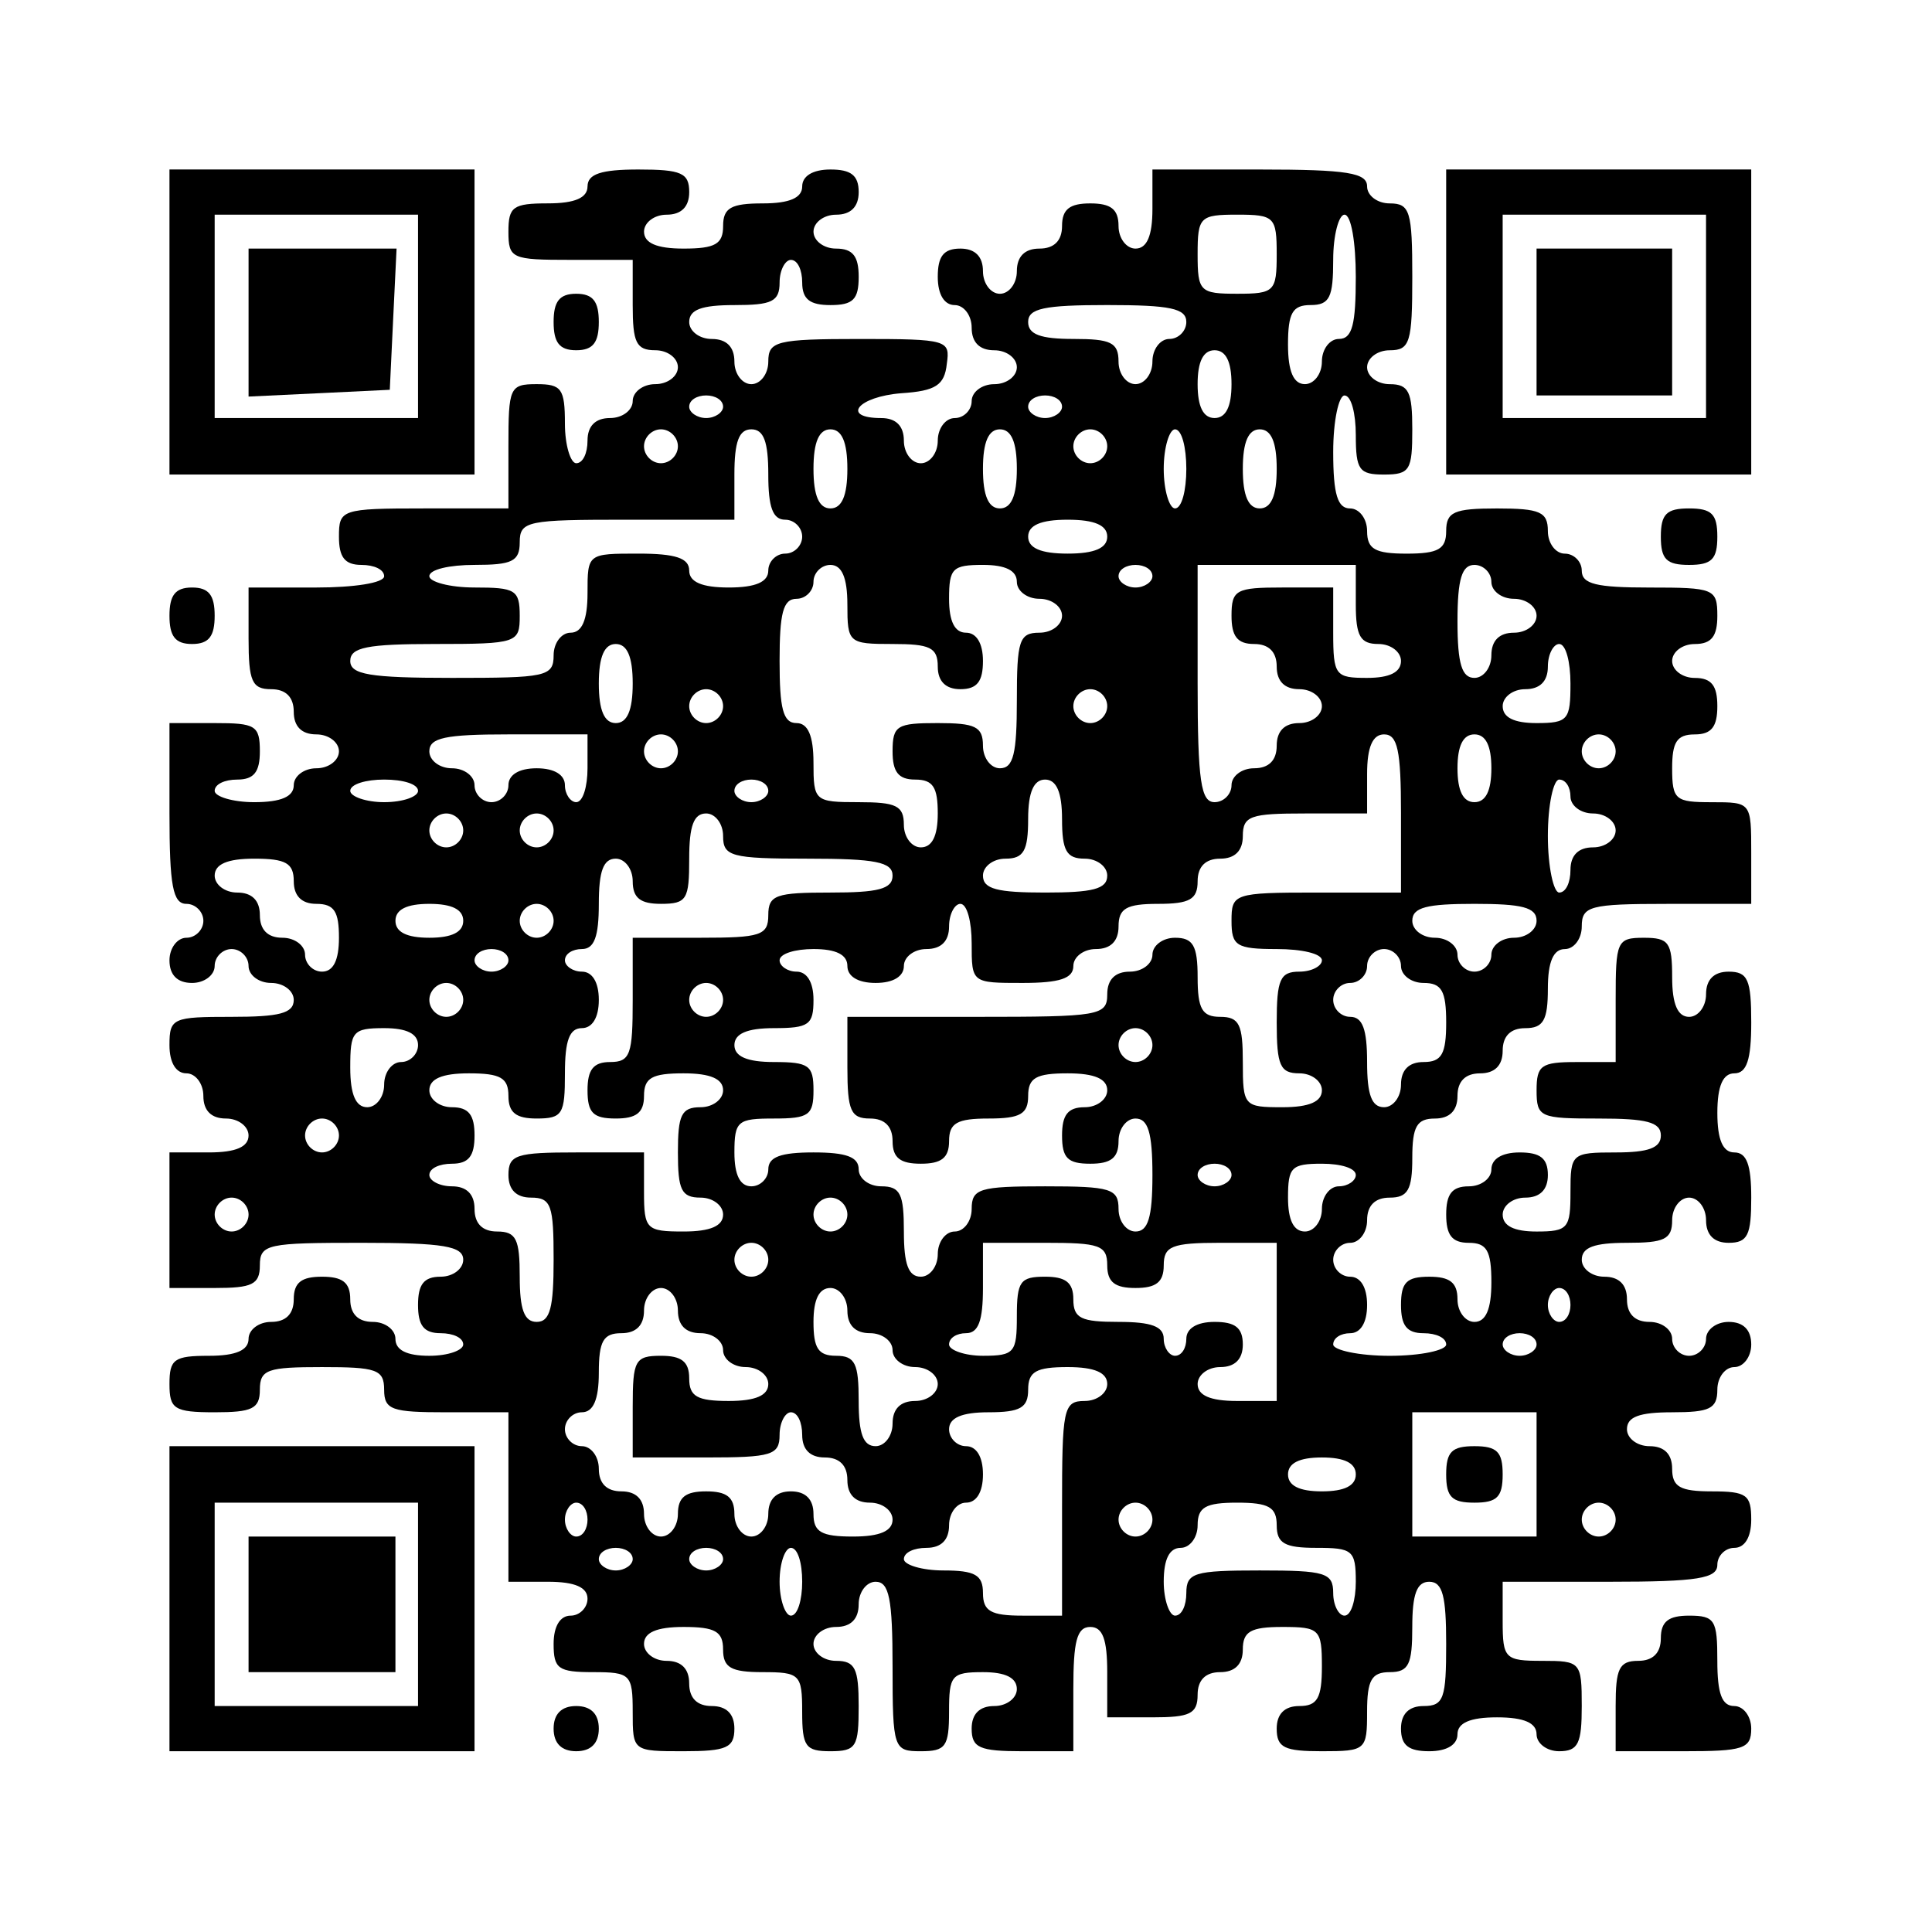
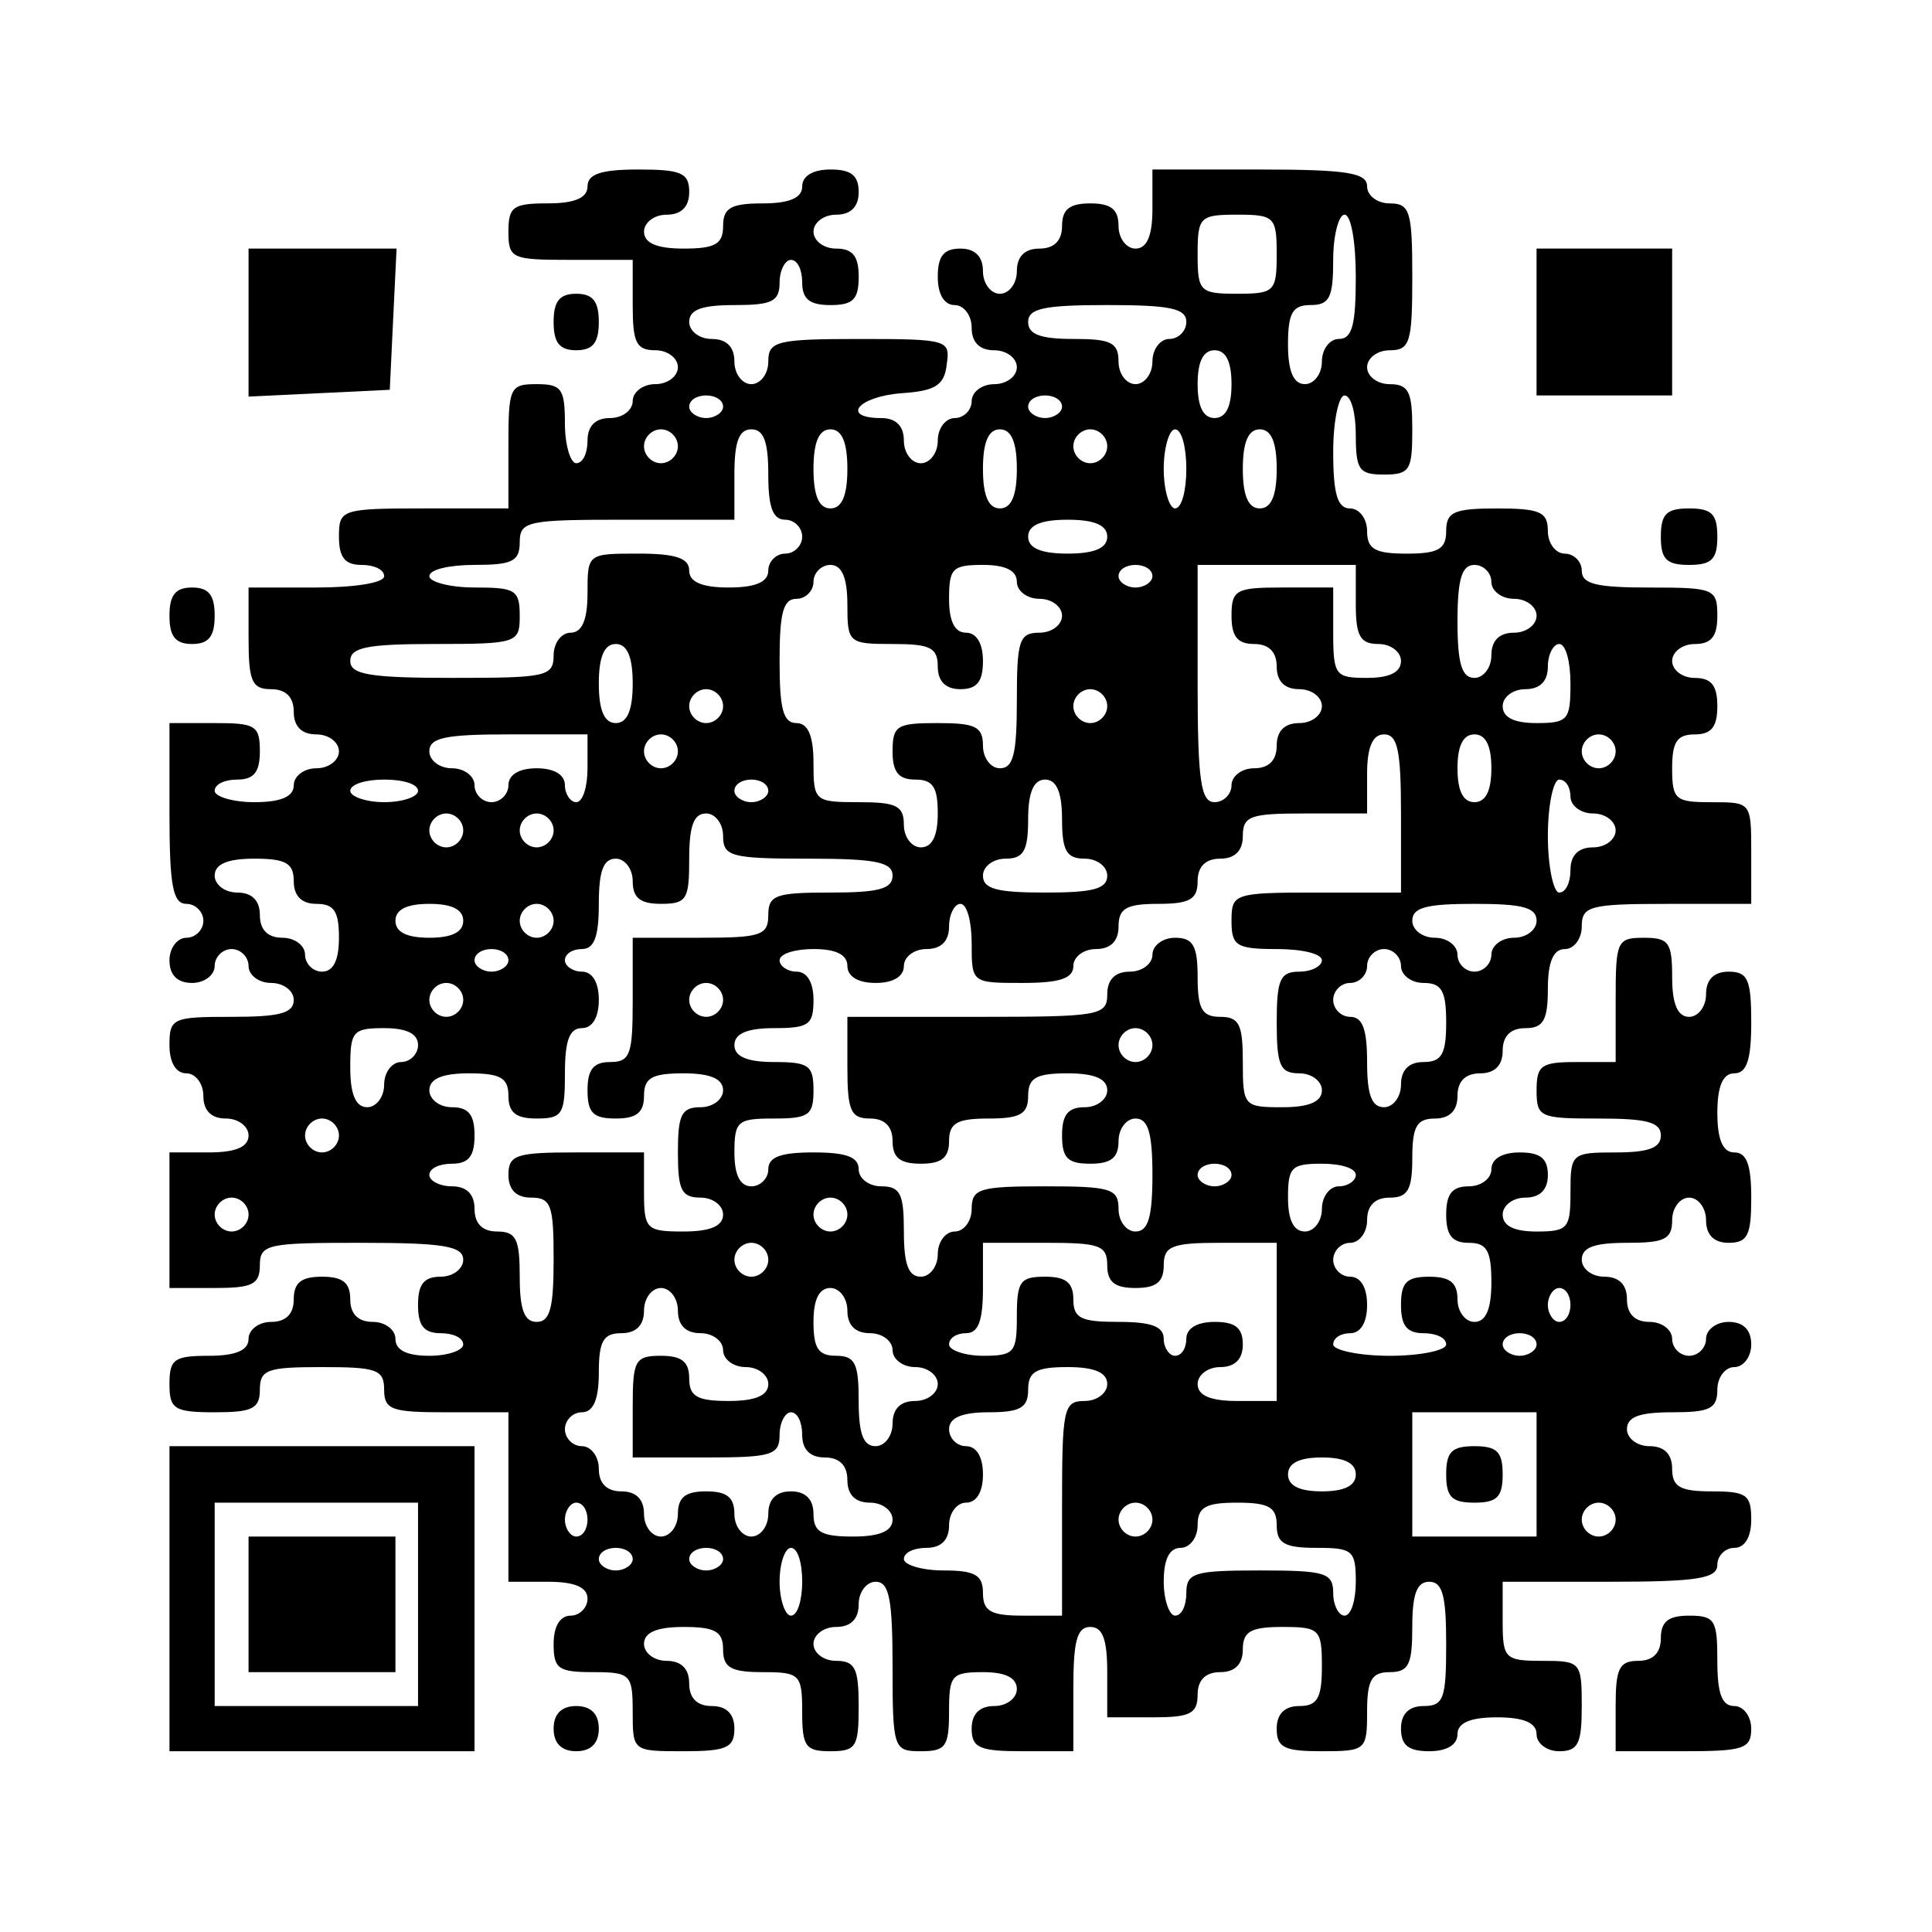
<svg xmlns="http://www.w3.org/2000/svg" version="1.0" width="45mm" height="45mm" viewBox="0 0 171 171" preserveAspectRatio="xMidYMid meet">
  <g transform="translate(0,171) scale(0.1,-0.1)" fill="#000000" stroke="none">
-     <path d="M150 1425 l0 -135 135 0 135 0 0 135 0 135 -135 0 -135 0 0 -135z m220 5 l0 -90 -90 0 -90 0 0 90 0 90 90 0 90 0 0 -90z" />
    <path d="M220 1425 l0 -66 63 3 62 3 3 63 3 62 -66 0 -65 0 0 -65z" />
    <path d="M520 1545 c0 -10 -11 -15 -35 -15 -31 0 -35 -3 -35 -25 0 -24 3 -25 55 -25 l55 0 0 -40 c0 -33 3 -40 20 -40 11 0 20 -7 20 -15 0 -8 -9 -15 -20 -15 -11 0 -20 -7 -20 -15 0 -8 -9 -15 -20 -15 -13 0 -20 -7 -20 -20 0 -11 -4 -20 -10 -20 -5 0 -10 16 -10 35 0 31 -3 35 -25 35 -24 0 -25 -3 -25 -55 l0 -55 -75 0 c-73 0 -75 -1 -75 -25 0 -18 5 -25 20 -25 11 0 20 -4 20 -10 0 -6 -27 -10 -60 -10 l-60 0 0 -45 c0 -38 3 -45 20 -45 13 0 20 -7 20 -20 0 -13 7 -20 20 -20 11 0 20 -7 20 -15 0 -8 -9 -15 -20 -15 -11 0 -20 -7 -20 -15 0 -10 -11 -15 -35 -15 -19 0 -35 5 -35 10 0 6 9 10 20 10 15 0 20 7 20 25 0 23 -4 25 -40 25 l-40 0 0 -80 c0 -64 3 -80 15 -80 8 0 15 -7 15 -15 0 -8 -7 -15 -15 -15 -8 0 -15 -9 -15 -20 0 -13 7 -20 20 -20 11 0 20 7 20 15 0 8 7 15 15 15 8 0 15 -7 15 -15 0 -8 9 -15 20 -15 11 0 20 -7 20 -15 0 -12 -13 -15 -55 -15 -52 0 -55 -1 -55 -25 0 -16 6 -25 15 -25 8 0 15 -9 15 -20 0 -13 7 -20 20 -20 11 0 20 -7 20 -15 0 -10 -11 -15 -35 -15 l-35 0 0 -60 0 -60 40 0 c33 0 40 3 40 20 0 19 7 20 90 20 73 0 90 -3 90 -15 0 -8 -9 -15 -20 -15 -15 0 -20 -7 -20 -25 0 -18 5 -25 20 -25 11 0 20 -4 20 -10 0 -5 -13 -10 -30 -10 -20 0 -30 5 -30 15 0 8 -9 15 -20 15 -13 0 -20 7 -20 20 0 15 -7 20 -25 20 -18 0 -25 -5 -25 -20 0 -13 -7 -20 -20 -20 -11 0 -20 -7 -20 -15 0 -10 -11 -15 -35 -15 -31 0 -35 -3 -35 -25 0 -22 4 -25 40 -25 33 0 40 3 40 20 0 18 7 20 55 20 48 0 55 -2 55 -20 0 -18 7 -20 55 -20 l55 0 0 -75 0 -75 35 0 c24 0 35 -5 35 -15 0 -8 -7 -15 -15 -15 -9 0 -15 -9 -15 -25 0 -22 4 -25 35 -25 33 0 35 -2 35 -35 0 -35 0 -35 45 -35 38 0 45 3 45 20 0 13 -7 20 -20 20 -13 0 -20 7 -20 20 0 13 -7 20 -20 20 -11 0 -20 7 -20 15 0 10 11 15 35 15 28 0 35 -4 35 -20 0 -16 7 -20 35 -20 33 0 35 -2 35 -35 0 -31 3 -35 25 -35 23 0 25 4 25 40 0 33 -3 40 -20 40 -11 0 -20 7 -20 15 0 8 9 15 20 15 13 0 20 7 20 20 0 11 7 20 15 20 12 0 15 -15 15 -75 0 -73 1 -75 25 -75 22 0 25 4 25 35 0 32 2 35 30 35 20 0 30 -5 30 -15 0 -8 -9 -15 -20 -15 -13 0 -20 -7 -20 -20 0 -17 7 -20 45 -20 l45 0 0 55 c0 42 3 55 15 55 11 0 15 -11 15 -40 l0 -40 40 0 c33 0 40 3 40 20 0 13 7 20 20 20 13 0 20 7 20 20 0 16 7 20 35 20 33 0 35 -2 35 -35 0 -28 -4 -35 -20 -35 -13 0 -20 -7 -20 -20 0 -17 7 -20 40 -20 39 0 40 1 40 35 0 28 4 35 20 35 17 0 20 7 20 40 0 29 4 40 15 40 12 0 15 -13 15 -55 0 -48 -2 -55 -20 -55 -13 0 -20 -7 -20 -20 0 -15 7 -20 25 -20 16 0 25 6 25 15 0 10 11 15 35 15 24 0 35 -5 35 -15 0 -8 9 -15 20 -15 17 0 20 7 20 40 0 39 -1 40 -35 40 -33 0 -35 2 -35 35 l0 35 95 0 c78 0 95 3 95 15 0 8 7 15 15 15 9 0 15 9 15 25 0 22 -4 25 -35 25 -28 0 -35 4 -35 20 0 13 -7 20 -20 20 -11 0 -20 7 -20 15 0 11 11 15 40 15 33 0 40 3 40 20 0 11 7 20 15 20 8 0 15 9 15 20 0 13 -7 20 -20 20 -11 0 -20 -7 -20 -15 0 -8 -7 -15 -15 -15 -8 0 -15 7 -15 15 0 8 -9 15 -20 15 -13 0 -20 7 -20 20 0 13 -7 20 -20 20 -11 0 -20 7 -20 15 0 11 11 15 40 15 33 0 40 3 40 20 0 11 7 20 15 20 8 0 15 -9 15 -20 0 -13 7 -20 20 -20 17 0 20 7 20 40 0 29 -4 40 -15 40 -10 0 -15 11 -15 35 0 24 5 35 15 35 11 0 15 12 15 45 0 38 -3 45 -20 45 -13 0 -20 -7 -20 -20 0 -11 -7 -20 -15 -20 -10 0 -15 11 -15 35 0 31 -3 35 -25 35 -24 0 -25 -3 -25 -55 l0 -55 -35 0 c-31 0 -35 -3 -35 -25 0 -24 3 -25 55 -25 42 0 55 -3 55 -15 0 -11 -11 -15 -40 -15 -39 0 -40 -1 -40 -35 0 -32 -2 -35 -30 -35 -20 0 -30 5 -30 15 0 8 9 15 20 15 13 0 20 7 20 20 0 15 -7 20 -25 20 -16 0 -25 -6 -25 -15 0 -8 -9 -15 -20 -15 -15 0 -20 -7 -20 -25 0 -18 5 -25 20 -25 16 0 20 -7 20 -35 0 -24 -5 -35 -15 -35 -8 0 -15 9 -15 20 0 15 -7 20 -25 20 -20 0 -25 -5 -25 -25 0 -18 5 -25 20 -25 11 0 20 -4 20 -10 0 -5 -22 -10 -50 -10 -27 0 -50 5 -50 10 0 6 7 10 15 10 9 0 15 9 15 25 0 16 -6 25 -15 25 -8 0 -15 7 -15 15 0 8 7 15 15 15 8 0 15 9 15 20 0 13 7 20 20 20 16 0 20 7 20 35 0 28 4 35 20 35 13 0 20 7 20 20 0 13 7 20 20 20 13 0 20 7 20 20 0 13 7 20 20 20 16 0 20 7 20 35 0 24 5 35 15 35 8 0 15 9 15 20 0 18 7 20 75 20 l75 0 0 45 c0 45 0 45 -35 45 -32 0 -35 2 -35 30 0 23 4 30 20 30 15 0 20 7 20 25 0 18 -5 25 -20 25 -11 0 -20 7 -20 15 0 8 9 15 20 15 15 0 20 7 20 25 0 24 -3 25 -60 25 -47 0 -60 3 -60 15 0 8 -7 15 -15 15 -8 0 -15 9 -15 20 0 17 -7 20 -45 20 -38 0 -45 -3 -45 -20 0 -16 -7 -20 -35 -20 -28 0 -35 4 -35 20 0 11 -7 20 -15 20 -11 0 -15 12 -15 50 0 28 5 50 10 50 6 0 10 -16 10 -35 0 -31 3 -35 25 -35 23 0 25 4 25 40 0 33 -3 40 -20 40 -11 0 -20 7 -20 15 0 8 9 15 20 15 18 0 20 7 20 65 0 58 -2 65 -20 65 -11 0 -20 7 -20 15 0 12 -17 15 -95 15 l-95 0 0 -35 c0 -24 -5 -35 -15 -35 -8 0 -15 9 -15 20 0 15 -7 20 -25 20 -18 0 -25 -5 -25 -20 0 -13 -7 -20 -20 -20 -13 0 -20 -7 -20 -20 0 -11 -7 -20 -15 -20 -8 0 -15 9 -15 20 0 13 -7 20 -20 20 -15 0 -20 -7 -20 -25 0 -16 6 -25 15 -25 8 0 15 -9 15 -20 0 -13 7 -20 20 -20 11 0 20 -7 20 -15 0 -8 -9 -15 -20 -15 -11 0 -20 -7 -20 -15 0 -8 -7 -15 -15 -15 -8 0 -15 -9 -15 -20 0 -11 -7 -20 -15 -20 -8 0 -15 9 -15 20 0 13 -7 20 -20 20 -36 0 -21 19 18 22 30 2 38 7 40 26 3 21 1 22 -77 22 -74 0 -81 -2 -81 -20 0 -11 -7 -20 -15 -20 -8 0 -15 9 -15 20 0 13 -7 20 -20 20 -11 0 -20 7 -20 15 0 11 11 15 40 15 33 0 40 3 40 20 0 11 5 20 10 20 6 0 10 -9 10 -20 0 -15 7 -20 25 -20 20 0 25 5 25 25 0 18 -5 25 -20 25 -11 0 -20 7 -20 15 0 8 9 15 20 15 13 0 20 7 20 20 0 15 -7 20 -25 20 -16 0 -25 -6 -25 -15 0 -10 -11 -15 -35 -15 -28 0 -35 -4 -35 -20 0 -16 -7 -20 -35 -20 -24 0 -35 5 -35 15 0 8 9 15 20 15 13 0 20 7 20 20 0 17 -7 20 -45 20 -33 0 -45 -4 -45 -15z m610 -60 c0 -33 -2 -35 -35 -35 -33 0 -35 2 -35 35 0 33 2 35 35 35 33 0 35 -2 35 -35z m70 -20 c0 -42 -3 -55 -15 -55 -8 0 -15 -9 -15 -20 0 -11 -7 -20 -15 -20 -10 0 -15 11 -15 35 0 28 4 35 20 35 17 0 20 7 20 40 0 22 5 40 10 40 6 0 10 -25 10 -55z m-150 -40 c0 -8 -7 -15 -15 -15 -8 0 -15 -9 -15 -20 0 -11 -7 -20 -15 -20 -8 0 -15 9 -15 20 0 17 -7 20 -40 20 -29 0 -40 4 -40 15 0 12 14 15 70 15 56 0 70 -3 70 -15z m40 -55 c0 -20 -5 -30 -15 -30 -10 0 -15 10 -15 30 0 20 5 30 15 30 10 0 15 -10 15 -30z m-450 -20 c0 -5 -7 -10 -15 -10 -8 0 -15 5 -15 10 0 6 7 10 15 10 8 0 15 -4 15 -10z m300 0 c0 -5 -7 -10 -15 -10 -8 0 -15 5 -15 10 0 6 7 10 15 10 8 0 15 -4 15 -10z m-340 -35 c0 -8 -7 -15 -15 -15 -8 0 -15 7 -15 15 0 8 7 15 15 15 8 0 15 -7 15 -15z m80 -25 c0 -29 4 -40 15 -40 8 0 15 -7 15 -15 0 -8 -7 -15 -15 -15 -8 0 -15 -7 -15 -15 0 -10 -11 -15 -35 -15 -24 0 -35 5 -35 15 0 11 -12 15 -45 15 -45 0 -45 0 -45 -35 0 -24 -5 -35 -15 -35 -8 0 -15 -9 -15 -20 0 -19 -7 -20 -90 -20 -73 0 -90 3 -90 15 0 12 15 15 75 15 73 0 75 1 75 25 0 23 -4 25 -40 25 -22 0 -40 5 -40 10 0 6 18 10 40 10 33 0 40 3 40 20 0 19 7 20 95 20 l95 0 0 40 c0 29 4 40 15 40 11 0 15 -11 15 -40z m70 5 c0 -24 -5 -35 -15 -35 -10 0 -15 11 -15 35 0 24 5 35 15 35 10 0 15 -11 15 -35z m150 0 c0 -24 -5 -35 -15 -35 -10 0 -15 11 -15 35 0 24 5 35 15 35 10 0 15 -11 15 -35z m80 20 c0 -8 -7 -15 -15 -15 -8 0 -15 7 -15 15 0 8 7 15 15 15 8 0 15 -7 15 -15z m70 -20 c0 -19 -4 -35 -10 -35 -5 0 -10 16 -10 35 0 19 5 35 10 35 6 0 10 -16 10 -35z m80 0 c0 -24 -5 -35 -15 -35 -10 0 -15 11 -15 35 0 24 5 35 15 35 10 0 15 -11 15 -35z m-150 -60 c0 -10 -11 -15 -35 -15 -24 0 -35 5 -35 15 0 10 11 15 35 15 24 0 35 -5 35 -15z m-230 -60 c0 -34 1 -35 40 -35 33 0 40 -3 40 -20 0 -13 7 -20 20 -20 15 0 20 7 20 25 0 16 -6 25 -15 25 -10 0 -15 10 -15 30 0 27 3 30 30 30 20 0 30 -5 30 -15 0 -8 9 -15 20 -15 11 0 20 -7 20 -15 0 -8 -9 -15 -20 -15 -18 0 -20 -7 -20 -60 0 -47 -3 -60 -15 -60 -8 0 -15 9 -15 20 0 17 -7 20 -40 20 -36 0 -40 -2 -40 -25 0 -18 5 -25 20 -25 16 0 20 -7 20 -30 0 -20 -5 -30 -15 -30 -8 0 -15 9 -15 20 0 17 -7 20 -40 20 -39 0 -40 1 -40 35 0 24 -5 35 -15 35 -12 0 -15 13 -15 55 0 42 3 55 15 55 8 0 15 7 15 15 0 8 7 15 15 15 10 0 15 -11 15 -35z m270 25 c0 -5 -7 -10 -15 -10 -8 0 -15 5 -15 10 0 6 7 10 15 10 8 0 15 -4 15 -10z m180 -25 c0 -28 4 -35 20 -35 11 0 20 -7 20 -15 0 -10 -10 -15 -30 -15 -28 0 -30 2 -30 40 l0 40 -45 0 c-41 0 -45 -2 -45 -25 0 -18 5 -25 20 -25 13 0 20 -7 20 -20 0 -13 7 -20 20 -20 11 0 20 -7 20 -15 0 -8 -9 -15 -20 -15 -13 0 -20 -7 -20 -20 0 -13 -7 -20 -20 -20 -11 0 -20 -7 -20 -15 0 -8 -7 -15 -15 -15 -12 0 -15 18 -15 105 l0 105 70 0 70 0 0 -35z m120 20 c0 -8 9 -15 20 -15 11 0 20 -7 20 -15 0 -8 -9 -15 -20 -15 -13 0 -20 -7 -20 -20 0 -11 -7 -20 -15 -20 -11 0 -15 12 -15 50 0 38 4 50 15 50 8 0 15 -7 15 -15z m-760 -90 c0 -24 -5 -35 -15 -35 -10 0 -15 11 -15 35 0 24 5 35 15 35 10 0 15 -11 15 -35z m830 0 c0 -32 -2 -35 -30 -35 -20 0 -30 5 -30 15 0 8 9 15 20 15 13 0 20 7 20 20 0 11 5 20 10 20 6 0 10 -16 10 -35z m-750 -20 c0 -8 -7 -15 -15 -15 -8 0 -15 7 -15 15 0 8 7 15 15 15 8 0 15 -7 15 -15z m340 0 c0 -8 -7 -15 -15 -15 -8 0 -15 7 -15 15 0 8 7 15 15 15 8 0 15 -7 15 -15z m-460 -55 c0 -16 -4 -30 -10 -30 -5 0 -10 7 -10 15 0 9 -9 15 -25 15 -16 0 -25 -6 -25 -15 0 -8 -7 -15 -15 -15 -8 0 -15 7 -15 15 0 8 -9 15 -20 15 -11 0 -20 7 -20 15 0 12 14 15 70 15 l70 0 0 -30z m80 15 c0 -8 -7 -15 -15 -15 -8 0 -15 7 -15 15 0 8 7 15 15 15 8 0 15 -7 15 -15z m640 -55 l0 -70 -75 0 c-73 0 -75 -1 -75 -25 0 -22 4 -25 40 -25 22 0 40 -4 40 -10 0 -5 -9 -10 -20 -10 -17 0 -20 -7 -20 -45 0 -38 3 -45 20 -45 11 0 20 -7 20 -15 0 -10 -11 -15 -35 -15 -34 0 -35 1 -35 40 0 33 -3 40 -20 40 -16 0 -20 7 -20 35 0 28 -4 35 -20 35 -11 0 -20 -7 -20 -15 0 -8 -9 -15 -20 -15 -13 0 -20 -7 -20 -20 0 -19 -7 -20 -115 -20 l-115 0 0 -45 c0 -38 3 -45 20 -45 13 0 20 -7 20 -20 0 -15 7 -20 25 -20 18 0 25 5 25 20 0 16 7 20 35 20 28 0 35 4 35 20 0 16 7 20 35 20 24 0 35 -5 35 -15 0 -8 -9 -15 -20 -15 -15 0 -20 -7 -20 -25 0 -20 5 -25 25 -25 18 0 25 5 25 20 0 11 7 20 15 20 11 0 15 -12 15 -50 0 -38 -4 -50 -15 -50 -8 0 -15 9 -15 20 0 18 -7 20 -65 20 -58 0 -65 -2 -65 -20 0 -11 -7 -20 -15 -20 -8 0 -15 -9 -15 -20 0 -11 -7 -20 -15 -20 -11 0 -15 11 -15 40 0 33 -3 40 -20 40 -11 0 -20 7 -20 15 0 11 -11 15 -40 15 -29 0 -40 -4 -40 -15 0 -8 -7 -15 -15 -15 -10 0 -15 10 -15 30 0 28 3 30 35 30 31 0 35 3 35 25 0 22 -4 25 -35 25 -24 0 -35 5 -35 15 0 10 11 15 35 15 31 0 35 3 35 25 0 16 -6 25 -15 25 -8 0 -15 5 -15 10 0 6 14 10 30 10 20 0 30 -5 30 -15 0 -9 9 -15 25 -15 16 0 25 6 25 15 0 8 9 15 20 15 13 0 20 7 20 20 0 11 5 20 10 20 6 0 10 -16 10 -35 0 -35 0 -35 45 -35 33 0 45 4 45 15 0 8 9 15 20 15 13 0 20 7 20 20 0 16 7 20 35 20 28 0 35 4 35 20 0 13 7 20 20 20 13 0 20 7 20 20 0 18 7 20 55 20 l55 0 0 35 c0 24 5 35 15 35 12 0 15 -14 15 -70z m80 40 c0 -20 -5 -30 -15 -30 -10 0 -15 10 -15 30 0 20 5 30 15 30 10 0 15 -10 15 -30z m110 15 c0 -8 -7 -15 -15 -15 -8 0 -15 7 -15 15 0 8 7 15 15 15 8 0 15 -7 15 -15z m-1060 -35 c0 -5 -13 -10 -30 -10 -16 0 -30 5 -30 10 0 6 14 10 30 10 17 0 30 -4 30 -10z m310 0 c0 -5 -7 -10 -15 -10 -8 0 -15 5 -15 10 0 6 7 10 15 10 8 0 15 -4 15 -10z m260 -25 c0 -28 4 -35 20 -35 11 0 20 -7 20 -15 0 -12 -13 -15 -55 -15 -42 0 -55 3 -55 15 0 8 9 15 20 15 16 0 20 7 20 35 0 24 5 35 15 35 10 0 15 -11 15 -35z m450 20 c0 -8 9 -15 20 -15 11 0 20 -7 20 -15 0 -8 -9 -15 -20 -15 -13 0 -20 -7 -20 -20 0 -11 -4 -20 -10 -20 -5 0 -10 23 -10 50 0 28 5 50 10 50 6 0 10 -7 10 -15z m-980 -30 c0 -8 -7 -15 -15 -15 -8 0 -15 7 -15 15 0 8 7 15 15 15 8 0 15 -7 15 -15z m80 0 c0 -8 -7 -15 -15 -15 -8 0 -15 7 -15 15 0 8 7 15 15 15 8 0 15 -7 15 -15z m150 -5 c0 -18 7 -20 75 -20 60 0 75 -3 75 -15 0 -12 -13 -15 -55 -15 -48 0 -55 -2 -55 -20 0 -18 -7 -20 -60 -20 l-60 0 0 -55 c0 -48 -2 -55 -20 -55 -15 0 -20 -7 -20 -25 0 -20 5 -25 25 -25 18 0 25 5 25 20 0 16 7 20 35 20 24 0 35 -5 35 -15 0 -8 -9 -15 -20 -15 -17 0 -20 -7 -20 -40 0 -33 3 -40 20 -40 11 0 20 -7 20 -15 0 -10 -11 -15 -35 -15 -33 0 -35 2 -35 35 l0 35 -60 0 c-53 0 -60 -2 -60 -20 0 -13 7 -20 20 -20 18 0 20 -7 20 -55 0 -42 -3 -55 -15 -55 -11 0 -15 11 -15 40 0 33 -3 40 -20 40 -13 0 -20 7 -20 20 0 13 -7 20 -20 20 -11 0 -20 5 -20 10 0 6 9 10 20 10 15 0 20 7 20 25 0 18 -5 25 -20 25 -11 0 -20 7 -20 15 0 10 11 15 35 15 28 0 35 -4 35 -20 0 -15 7 -20 25 -20 23 0 25 4 25 40 0 29 4 40 15 40 9 0 15 9 15 25 0 16 -6 25 -15 25 -8 0 -15 5 -15 10 0 6 7 10 15 10 11 0 15 11 15 40 0 29 4 40 15 40 8 0 15 -9 15 -20 0 -15 7 -20 25 -20 23 0 25 4 25 40 0 29 4 40 15 40 8 0 15 -9 15 -20z m-380 -40 c0 -13 7 -20 20 -20 16 0 20 -7 20 -30 0 -20 -5 -30 -15 -30 -8 0 -15 7 -15 15 0 8 -9 15 -20 15 -13 0 -20 7 -20 20 0 13 -7 20 -20 20 -11 0 -20 7 -20 15 0 10 11 15 35 15 28 0 35 -4 35 -20z m150 -35 c0 -10 -10 -15 -30 -15 -20 0 -30 5 -30 15 0 10 10 15 30 15 20 0 30 -5 30 -15z m80 0 c0 -8 -7 -15 -15 -15 -8 0 -15 7 -15 15 0 8 7 15 15 15 8 0 15 -7 15 -15z m870 0 c0 -8 -9 -15 -20 -15 -11 0 -20 -7 -20 -15 0 -8 -7 -15 -15 -15 -8 0 -15 7 -15 15 0 8 -9 15 -20 15 -11 0 -20 7 -20 15 0 12 13 15 55 15 42 0 55 -3 55 -15z m-910 -35 c0 -5 -7 -10 -15 -10 -8 0 -15 5 -15 10 0 6 7 10 15 10 8 0 15 -4 15 -10z m790 -5 c0 -8 9 -15 20 -15 16 0 20 -7 20 -35 0 -28 -4 -35 -20 -35 -13 0 -20 -7 -20 -20 0 -11 -7 -20 -15 -20 -11 0 -15 11 -15 40 0 29 -4 40 -15 40 -8 0 -15 7 -15 15 0 8 7 15 15 15 8 0 15 7 15 15 0 8 7 15 15 15 8 0 15 -7 15 -15z m-830 -30 c0 -8 -7 -15 -15 -15 -8 0 -15 7 -15 15 0 8 7 15 15 15 8 0 15 -7 15 -15z m230 0 c0 -8 -7 -15 -15 -15 -8 0 -15 7 -15 15 0 8 7 15 15 15 8 0 15 -7 15 -15z m-270 -40 c0 -8 -7 -15 -15 -15 -8 0 -15 -9 -15 -20 0 -11 -7 -20 -15 -20 -10 0 -15 11 -15 35 0 32 2 35 30 35 20 0 30 -5 30 -15z m650 0 c0 -8 -7 -15 -15 -15 -8 0 -15 7 -15 15 0 8 7 15 15 15 8 0 15 -7 15 -15z m-720 -80 c0 -8 -7 -15 -15 -15 -8 0 -15 7 -15 15 0 8 7 15 15 15 8 0 15 -7 15 -15z m790 -35 c0 -5 -7 -10 -15 -10 -8 0 -15 5 -15 10 0 6 7 10 15 10 8 0 15 -4 15 -10z m110 0 c0 -5 -7 -10 -15 -10 -8 0 -15 -9 -15 -20 0 -11 -7 -20 -15 -20 -10 0 -15 10 -15 30 0 27 3 30 30 30 17 0 30 -4 30 -10z m-980 -35 c0 -8 -7 -15 -15 -15 -8 0 -15 7 -15 15 0 8 7 15 15 15 8 0 15 -7 15 -15z m530 0 c0 -8 -7 -15 -15 -15 -8 0 -15 7 -15 15 0 8 7 15 15 15 8 0 15 -7 15 -15z m-70 -40 c0 -8 -7 -15 -15 -15 -8 0 -15 7 -15 15 0 8 7 15 15 15 8 0 15 -7 15 -15z m300 -5 c0 -15 7 -20 25 -20 18 0 25 5 25 20 0 17 7 20 50 20 l50 0 0 -70 0 -70 -35 0 c-24 0 -35 5 -35 15 0 8 9 15 20 15 13 0 20 7 20 20 0 15 -7 20 -25 20 -16 0 -25 -6 -25 -15 0 -8 -4 -15 -10 -15 -5 0 -10 7 -10 15 0 11 -11 15 -40 15 -33 0 -40 3 -40 20 0 15 -7 20 -25 20 -22 0 -25 -4 -25 -35 0 -32 -2 -35 -30 -35 -16 0 -30 5 -30 10 0 6 7 10 15 10 11 0 15 11 15 40 l0 40 55 0 c48 0 55 -2 55 -20z m-380 -40 c0 -13 7 -20 20 -20 11 0 20 -7 20 -15 0 -8 9 -15 20 -15 11 0 20 -7 20 -15 0 -10 -11 -15 -35 -15 -28 0 -35 4 -35 20 0 15 -7 20 -25 20 -23 0 -25 -4 -25 -45 l0 -45 65 0 c58 0 65 2 65 20 0 11 5 20 10 20 6 0 10 -9 10 -20 0 -13 7 -20 20 -20 13 0 20 -7 20 -20 0 -13 7 -20 20 -20 11 0 20 -7 20 -15 0 -10 -11 -15 -35 -15 -28 0 -35 4 -35 20 0 13 -7 20 -20 20 -13 0 -20 -7 -20 -20 0 -11 -7 -20 -15 -20 -8 0 -15 9 -15 20 0 15 -7 20 -25 20 -18 0 -25 -5 -25 -20 0 -11 -7 -20 -15 -20 -8 0 -15 9 -15 20 0 13 -7 20 -20 20 -13 0 -20 7 -20 20 0 11 -7 20 -15 20 -8 0 -15 7 -15 15 0 8 7 15 15 15 10 0 15 11 15 35 0 28 4 35 20 35 13 0 20 7 20 20 0 11 7 20 15 20 8 0 15 -9 15 -20z m150 0 c0 -13 7 -20 20 -20 11 0 20 -7 20 -15 0 -8 9 -15 20 -15 11 0 20 -7 20 -15 0 -8 -9 -15 -20 -15 -13 0 -20 -7 -20 -20 0 -11 -7 -20 -15 -20 -11 0 -15 11 -15 40 0 33 -3 40 -20 40 -16 0 -20 7 -20 30 0 20 5 30 15 30 8 0 15 -9 15 -20z m640 5 c0 -8 -4 -15 -10 -15 -5 0 -10 7 -10 15 0 8 5 15 10 15 6 0 10 -7 10 -15z m-30 -35 c0 -5 -7 -10 -15 -10 -8 0 -15 5 -15 10 0 6 7 10 15 10 8 0 15 -4 15 -10z m-380 -35 c0 -8 -9 -15 -20 -15 -19 0 -20 -7 -20 -95 l0 -95 -35 0 c-28 0 -35 4 -35 20 0 16 -7 20 -35 20 -19 0 -35 5 -35 10 0 6 9 10 20 10 13 0 20 7 20 20 0 11 7 20 15 20 9 0 15 9 15 25 0 16 -6 25 -15 25 -8 0 -15 7 -15 15 0 10 11 15 35 15 28 0 35 4 35 20 0 16 7 20 35 20 24 0 35 -5 35 -15z m380 -80 l0 -55 -55 0 -55 0 0 55 0 55 55 0 55 0 0 -55z m-160 0 c0 -10 -10 -15 -30 -15 -20 0 -30 5 -30 15 0 10 10 15 30 15 20 0 30 -5 30 -15z m-680 -40 c0 -8 -4 -15 -10 -15 -5 0 -10 7 -10 15 0 8 5 15 10 15 6 0 10 -7 10 -15z m500 0 c0 -8 -7 -15 -15 -15 -8 0 -15 7 -15 15 0 8 7 15 15 15 8 0 15 -7 15 -15z m110 -5 c0 -16 7 -20 35 -20 32 0 35 -2 35 -30 0 -16 -4 -30 -10 -30 -5 0 -10 9 -10 20 0 18 -7 20 -65 20 -58 0 -65 -2 -65 -20 0 -11 -4 -20 -10 -20 -5 0 -10 14 -10 30 0 20 5 30 15 30 8 0 15 9 15 20 0 16 7 20 35 20 28 0 35 -4 35 -20z m300 5 c0 -8 -7 -15 -15 -15 -8 0 -15 7 -15 15 0 8 7 15 15 15 8 0 15 -7 15 -15z m-870 -35 c0 -5 -7 -10 -15 -10 -8 0 -15 5 -15 10 0 6 7 10 15 10 8 0 15 -4 15 -10z m80 0 c0 -5 -7 -10 -15 -10 -8 0 -15 5 -15 10 0 6 7 10 15 10 8 0 15 -4 15 -10z m70 -20 c0 -16 -4 -30 -10 -30 -5 0 -10 14 -10 30 0 17 5 30 10 30 6 0 10 -13 10 -30z" />
    <path d="M1280 405 c0 -20 5 -25 25 -25 20 0 25 5 25 25 0 20 -5 25 -25 25 -20 0 -25 -5 -25 -25z" />
-     <path d="M1280 1425 l0 -135 135 0 135 0 0 135 0 135 -135 0 -135 0 0 -135z m230 5 l0 -90 -90 0 -90 0 0 90 0 90 90 0 90 0 0 -90z" />
    <path d="M1360 1425 l0 -65 60 0 60 0 0 65 0 65 -60 0 -60 0 0 -65z" />
    <path d="M490 1425 c0 -18 5 -25 20 -25 15 0 20 7 20 25 0 18 -5 25 -20 25 -15 0 -20 -7 -20 -25z" />
    <path d="M1470 1235 c0 -20 5 -25 25 -25 20 0 25 5 25 25 0 20 -5 25 -25 25 -20 0 -25 -5 -25 -25z" />
    <path d="M150 1165 c0 -18 5 -25 20 -25 15 0 20 7 20 25 0 18 -5 25 -20 25 -15 0 -20 -7 -20 -25z" />
    <path d="M150 295 l0 -135 135 0 135 0 0 135 0 135 -135 0 -135 0 0 -135z m220 -5 l0 -90 -90 0 -90 0 0 90 0 90 90 0 90 0 0 -90z" />
    <path d="M220 290 l0 -60 65 0 65 0 0 60 0 60 -65 0 -65 0 0 -60z" />
    <path d="M1470 260 c0 -13 -7 -20 -20 -20 -17 0 -20 -7 -20 -40 l0 -40 60 0 c53 0 60 2 60 20 0 11 -7 20 -15 20 -11 0 -15 11 -15 40 0 36 -2 40 -25 40 -18 0 -25 -5 -25 -20z" />
    <path d="M490 180 c0 -13 7 -20 20 -20 13 0 20 7 20 20 0 13 -7 20 -20 20 -13 0 -20 -7 -20 -20z" />
  </g>
</svg>